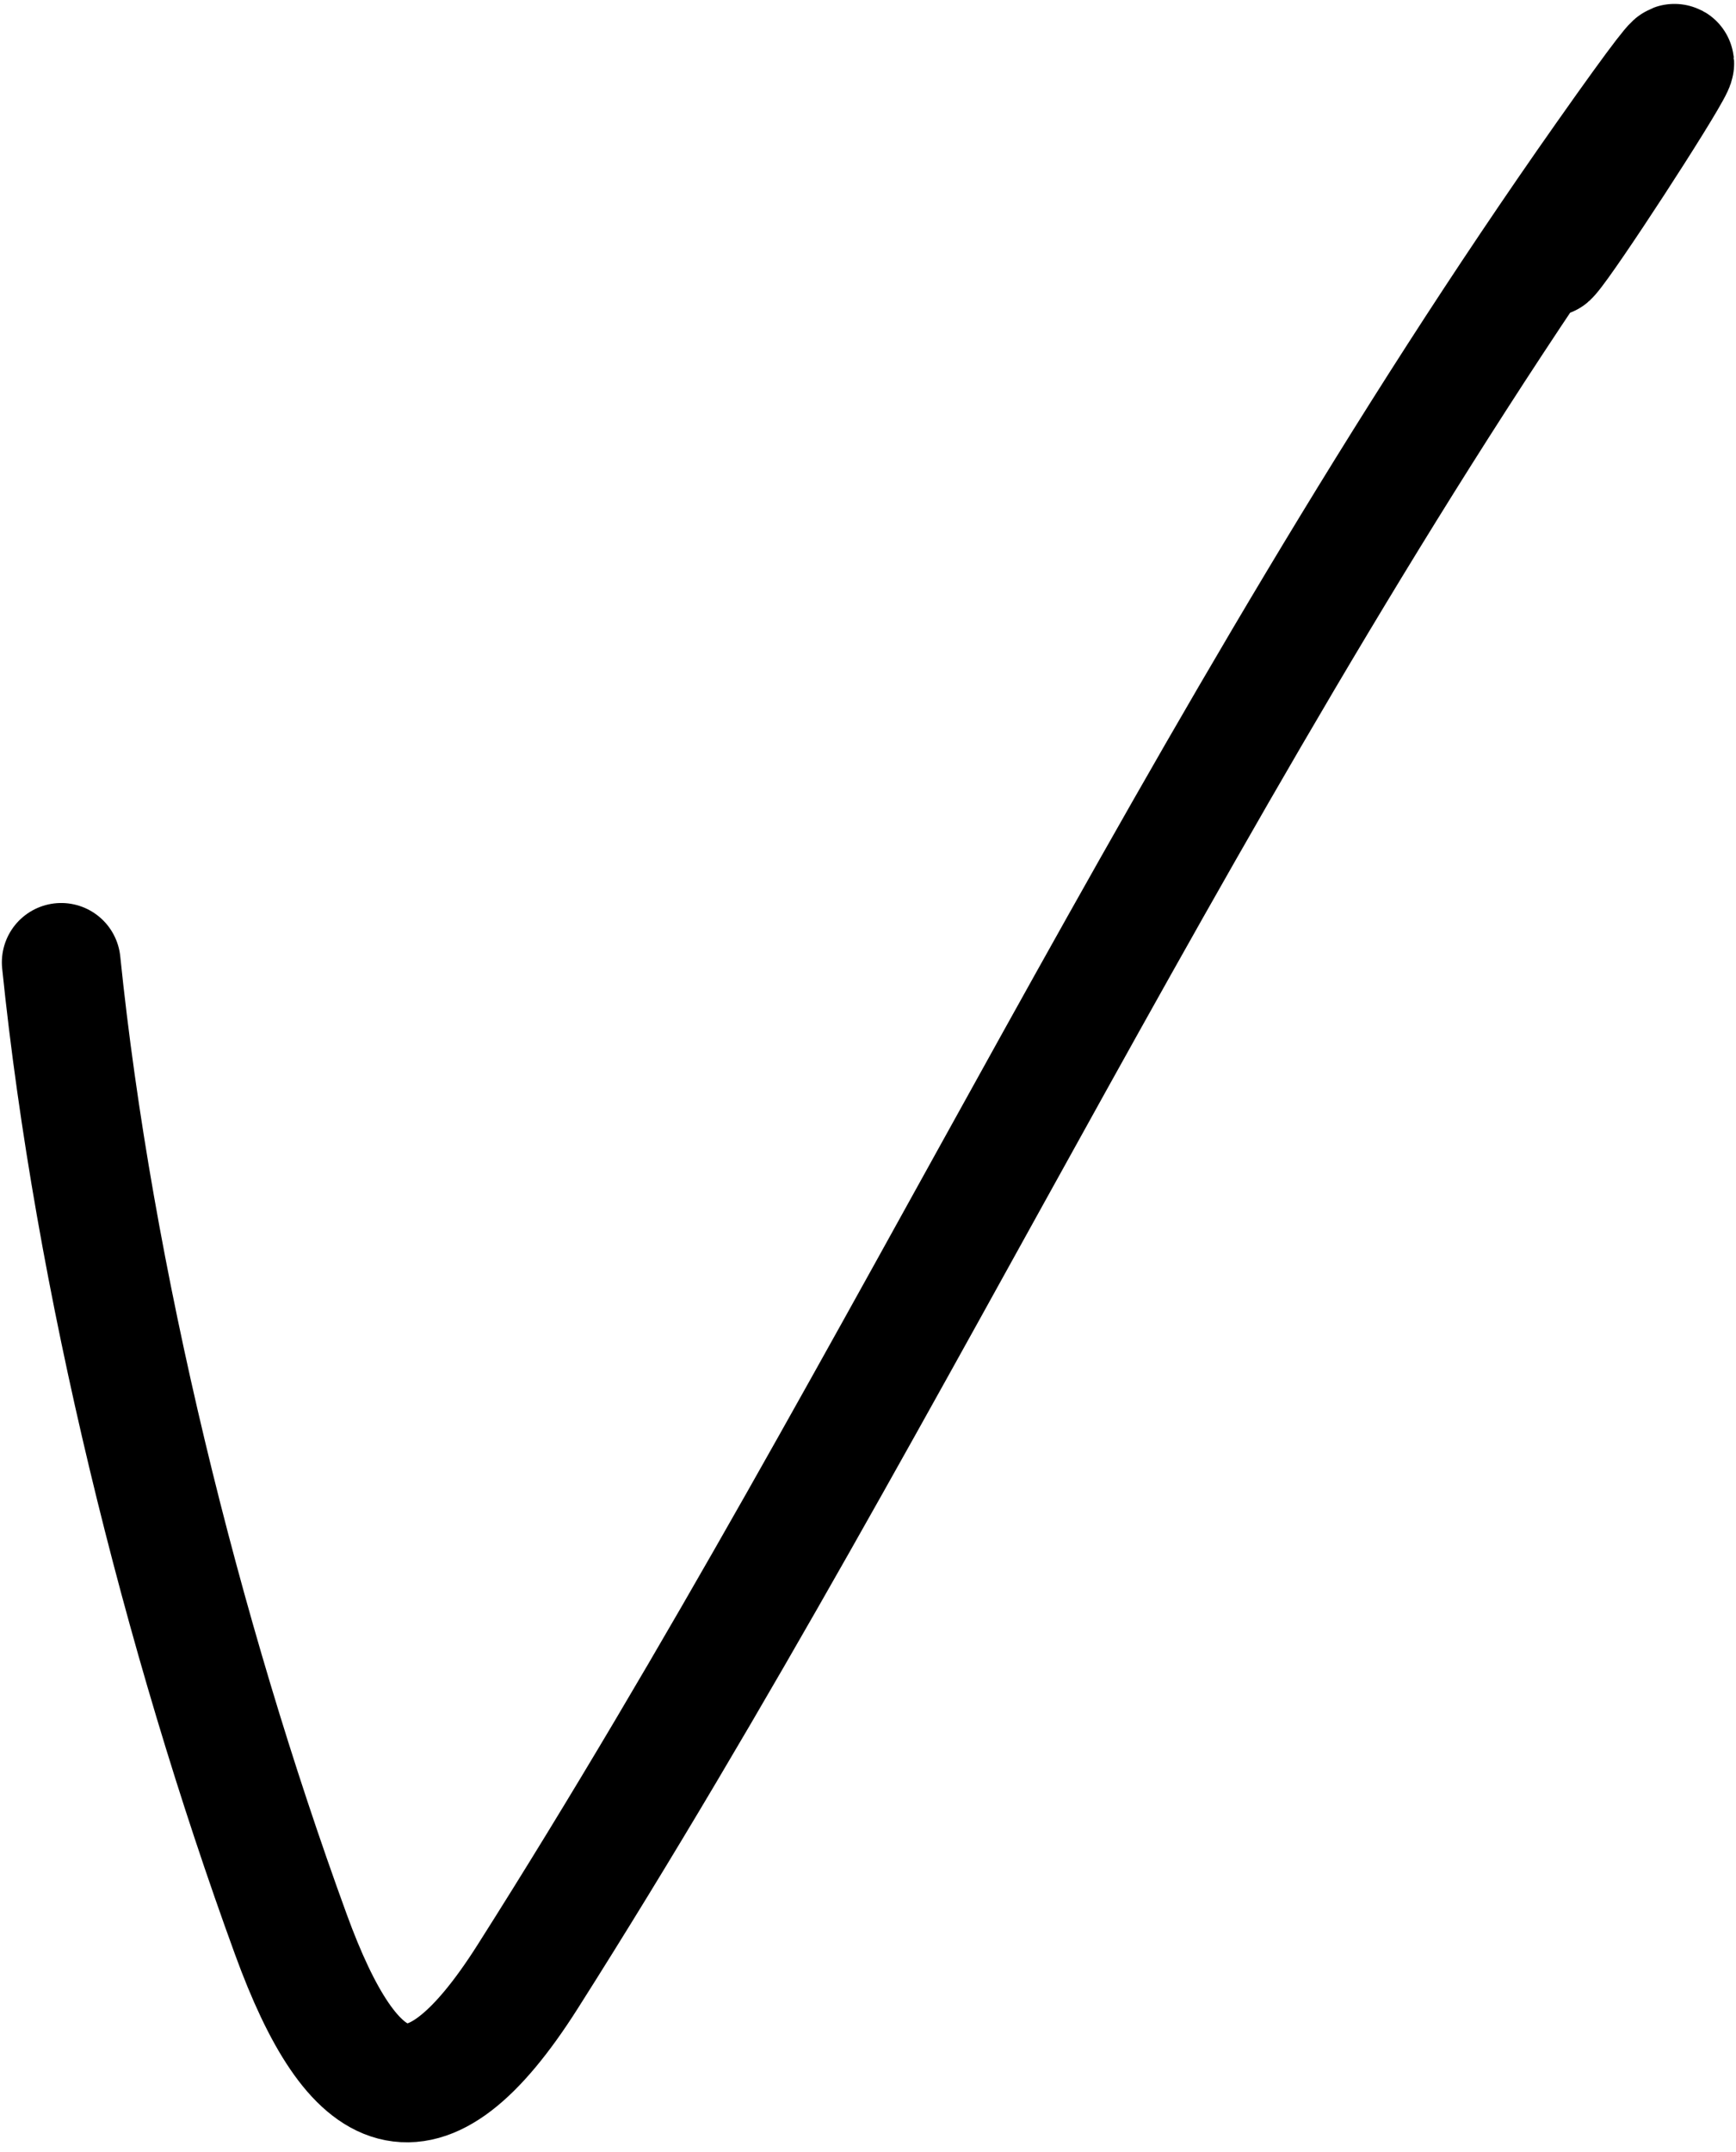
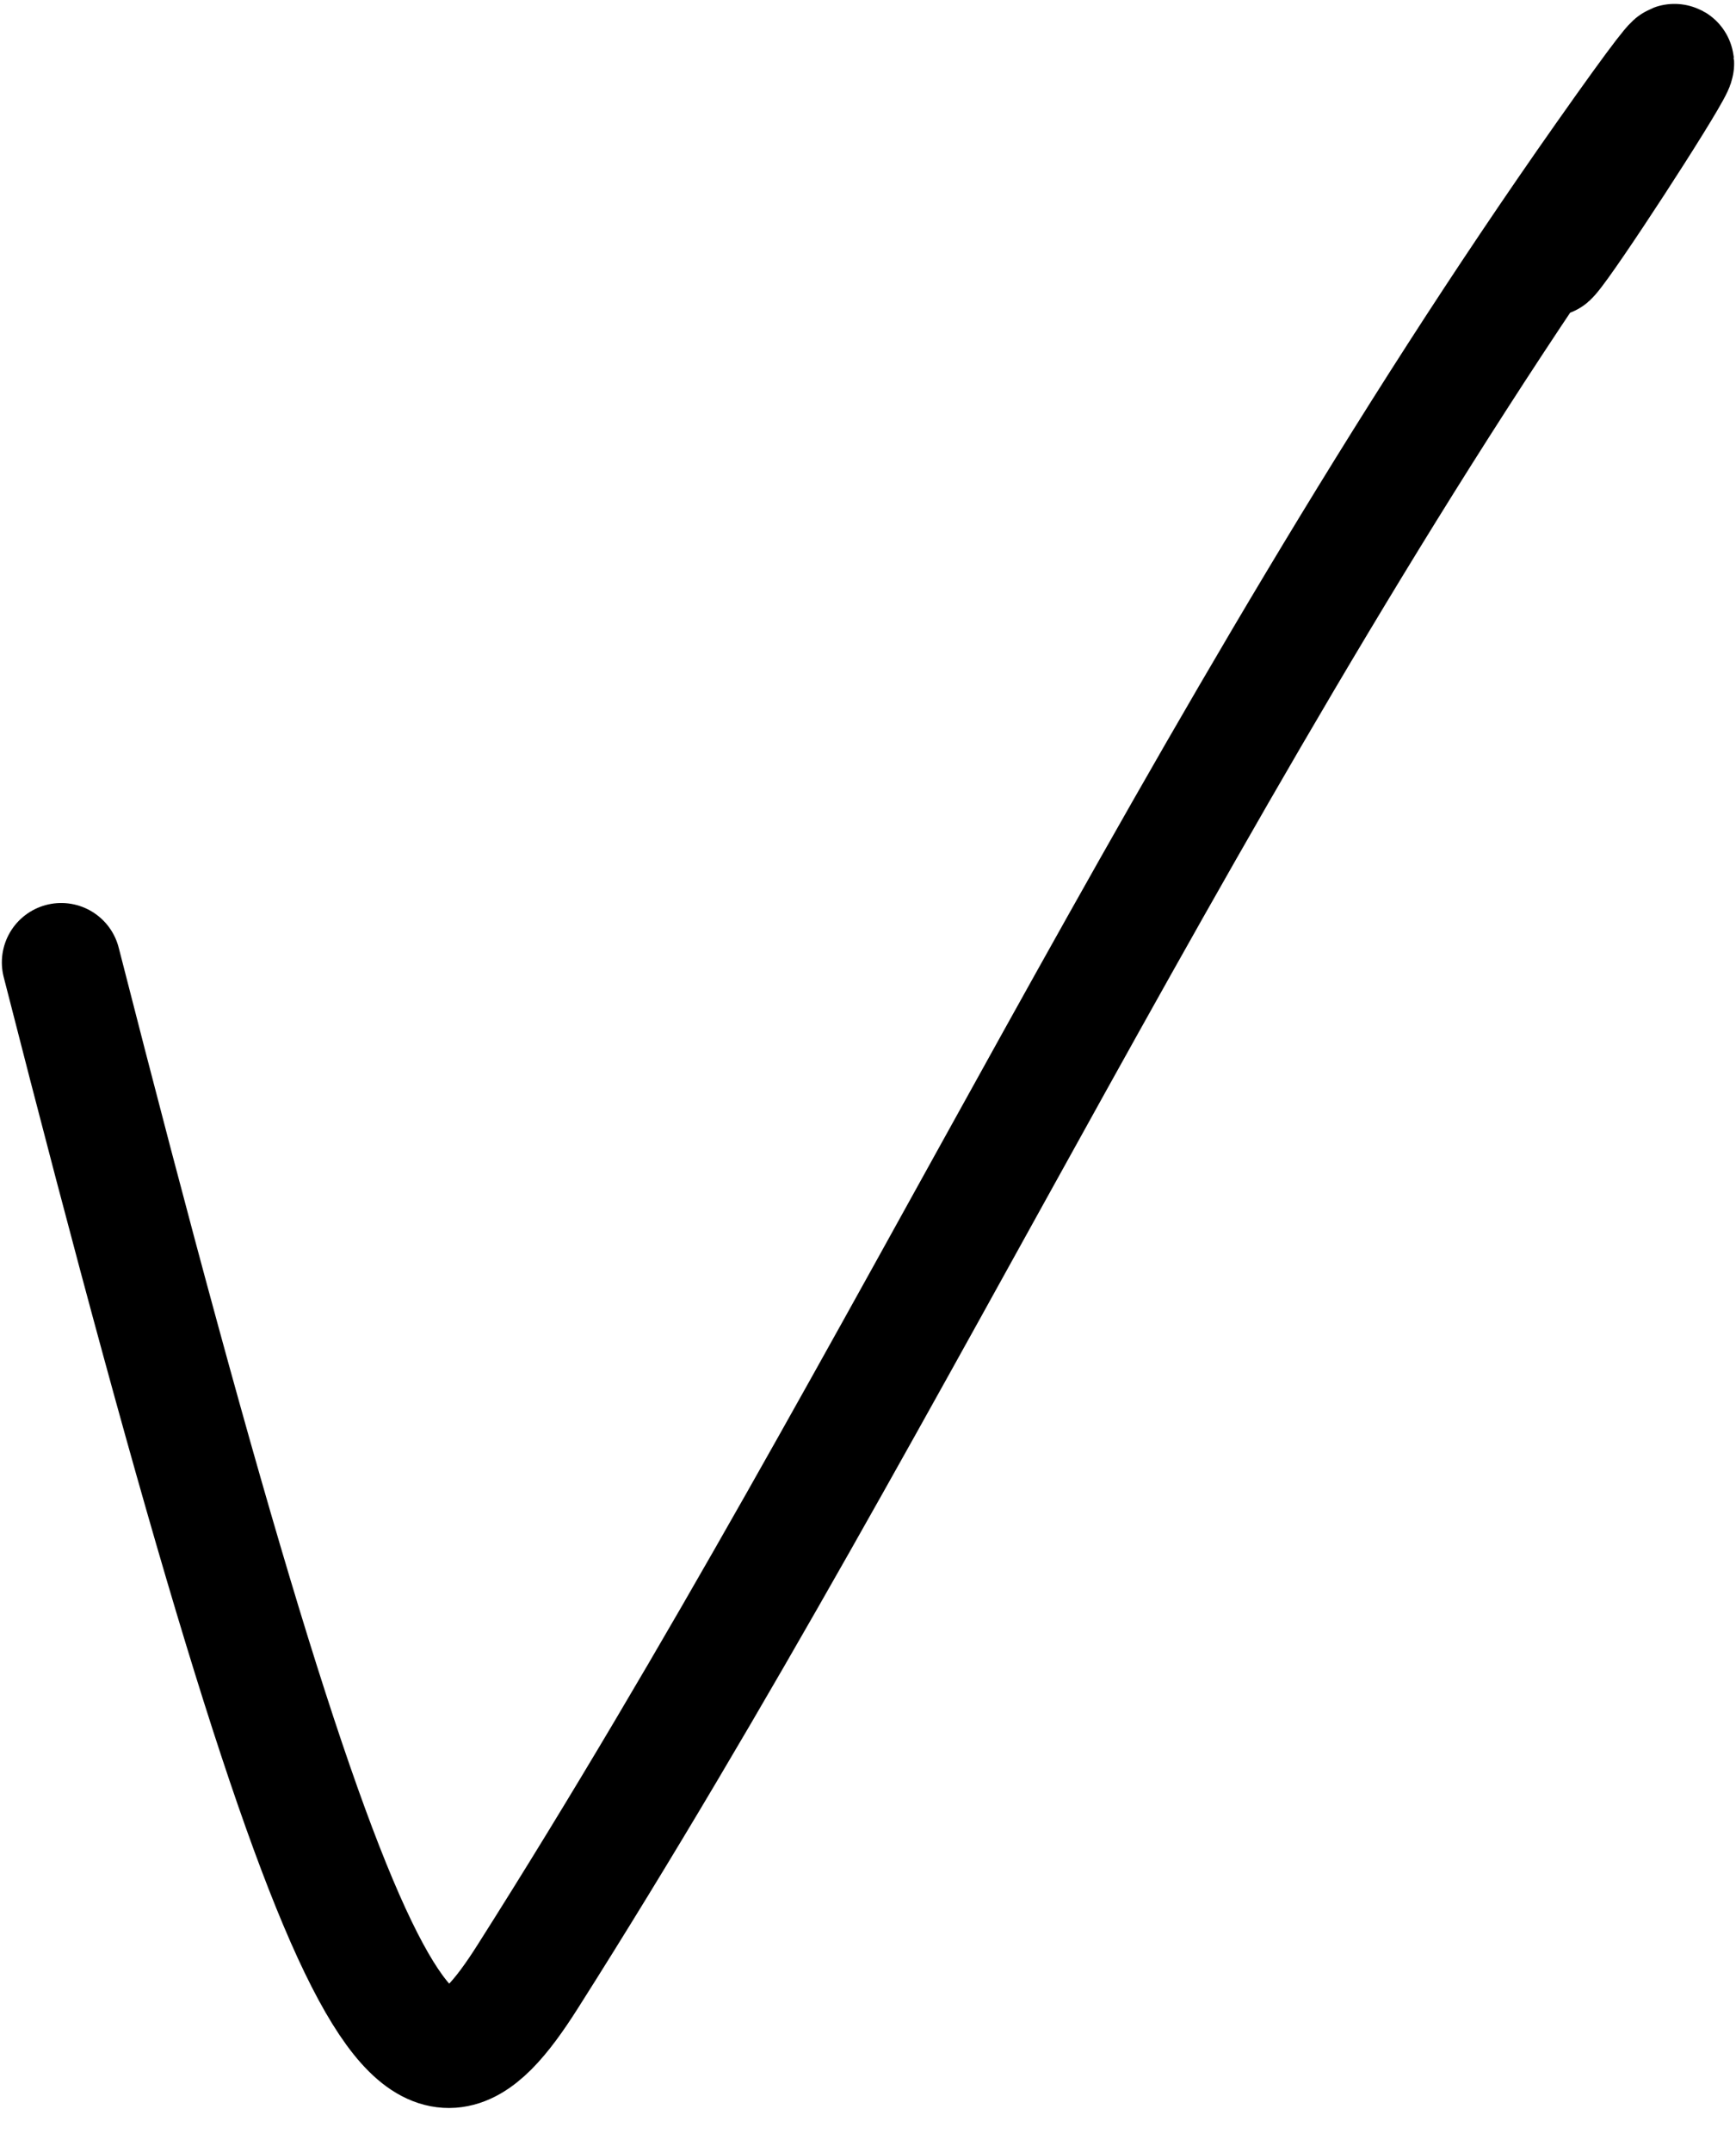
<svg xmlns="http://www.w3.org/2000/svg" width="117" height="145" viewBox="0 0 117 145" fill="none">
-   <path d="M4.125 64.838C6.314 86.18 12.226 110.105 19.604 130.324C23.774 141.755 28.493 144.314 35.558 133.181C61.111 92.916 80.569 49.755 108.188 10.544M108.188 10.544C123.791 -11.608 94.248 33.777 108.188 10.544Z" stroke="black" stroke-width="8" stroke-linecap="round" />
+   <path d="M4.125 64.838C23.774 141.755 28.493 144.314 35.558 133.181C61.111 92.916 80.569 49.755 108.188 10.544M108.188 10.544C123.791 -11.608 94.248 33.777 108.188 10.544Z" stroke="black" stroke-width="8" stroke-linecap="round" />
</svg>